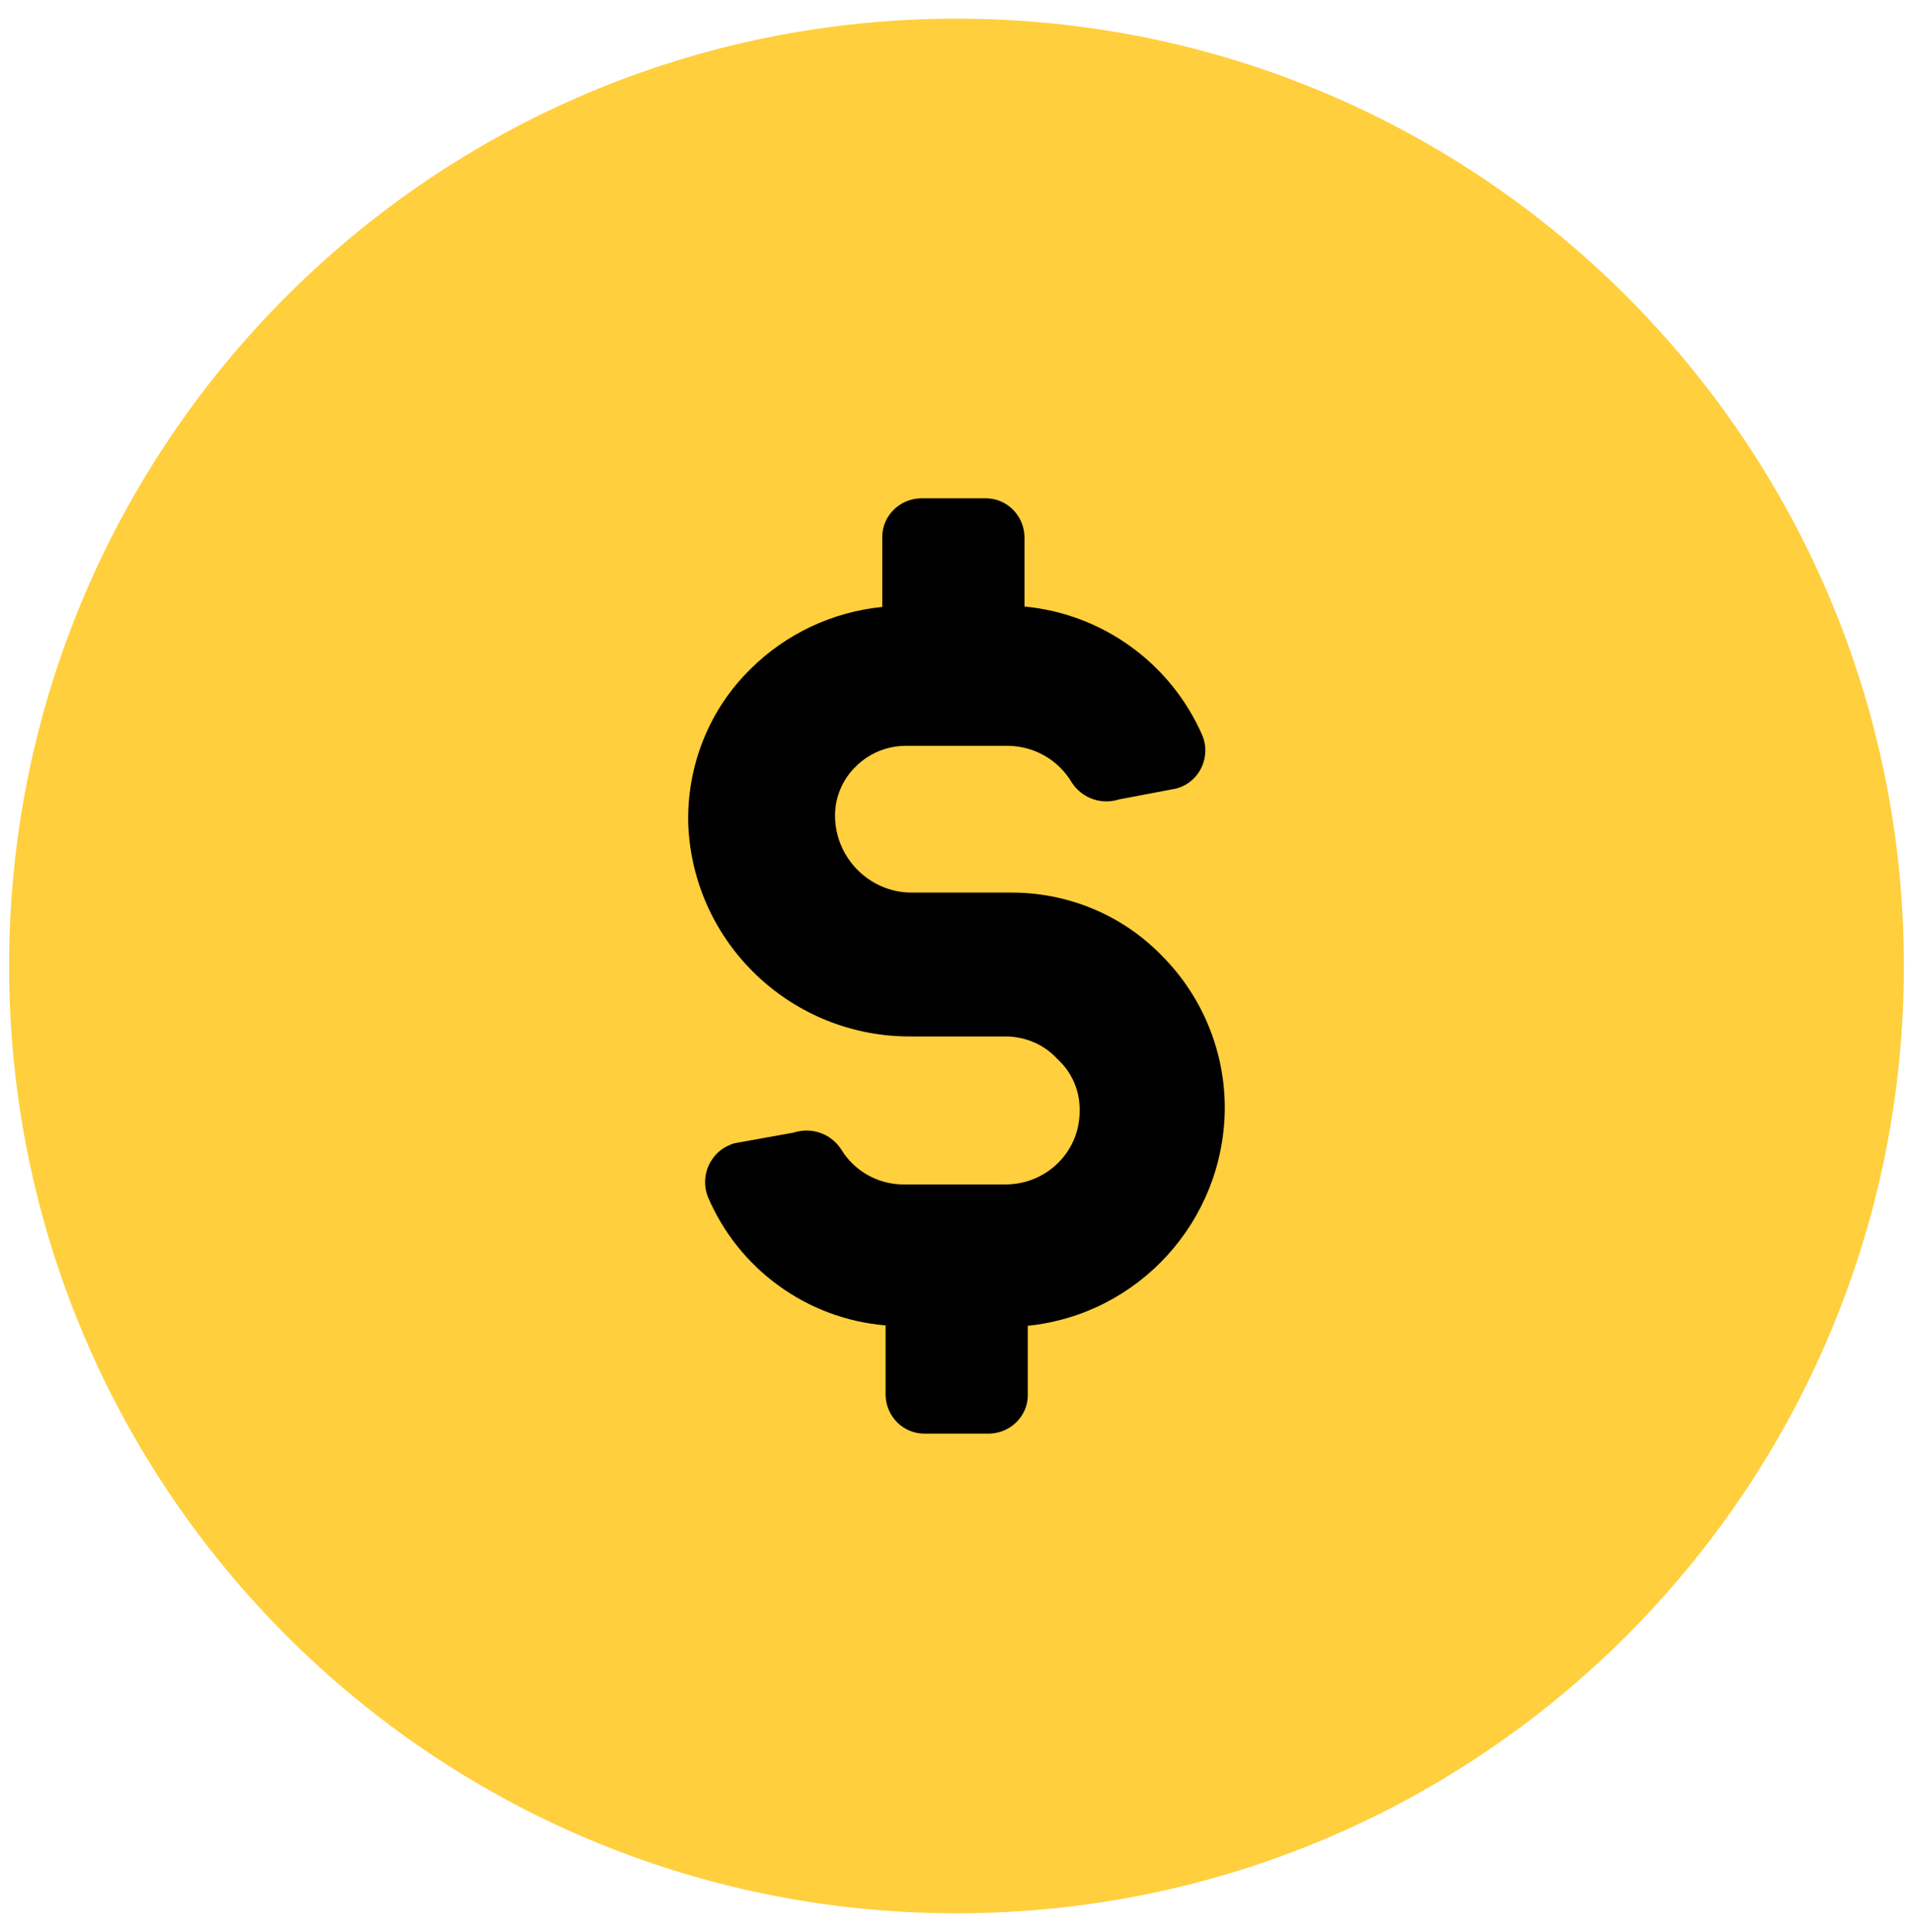
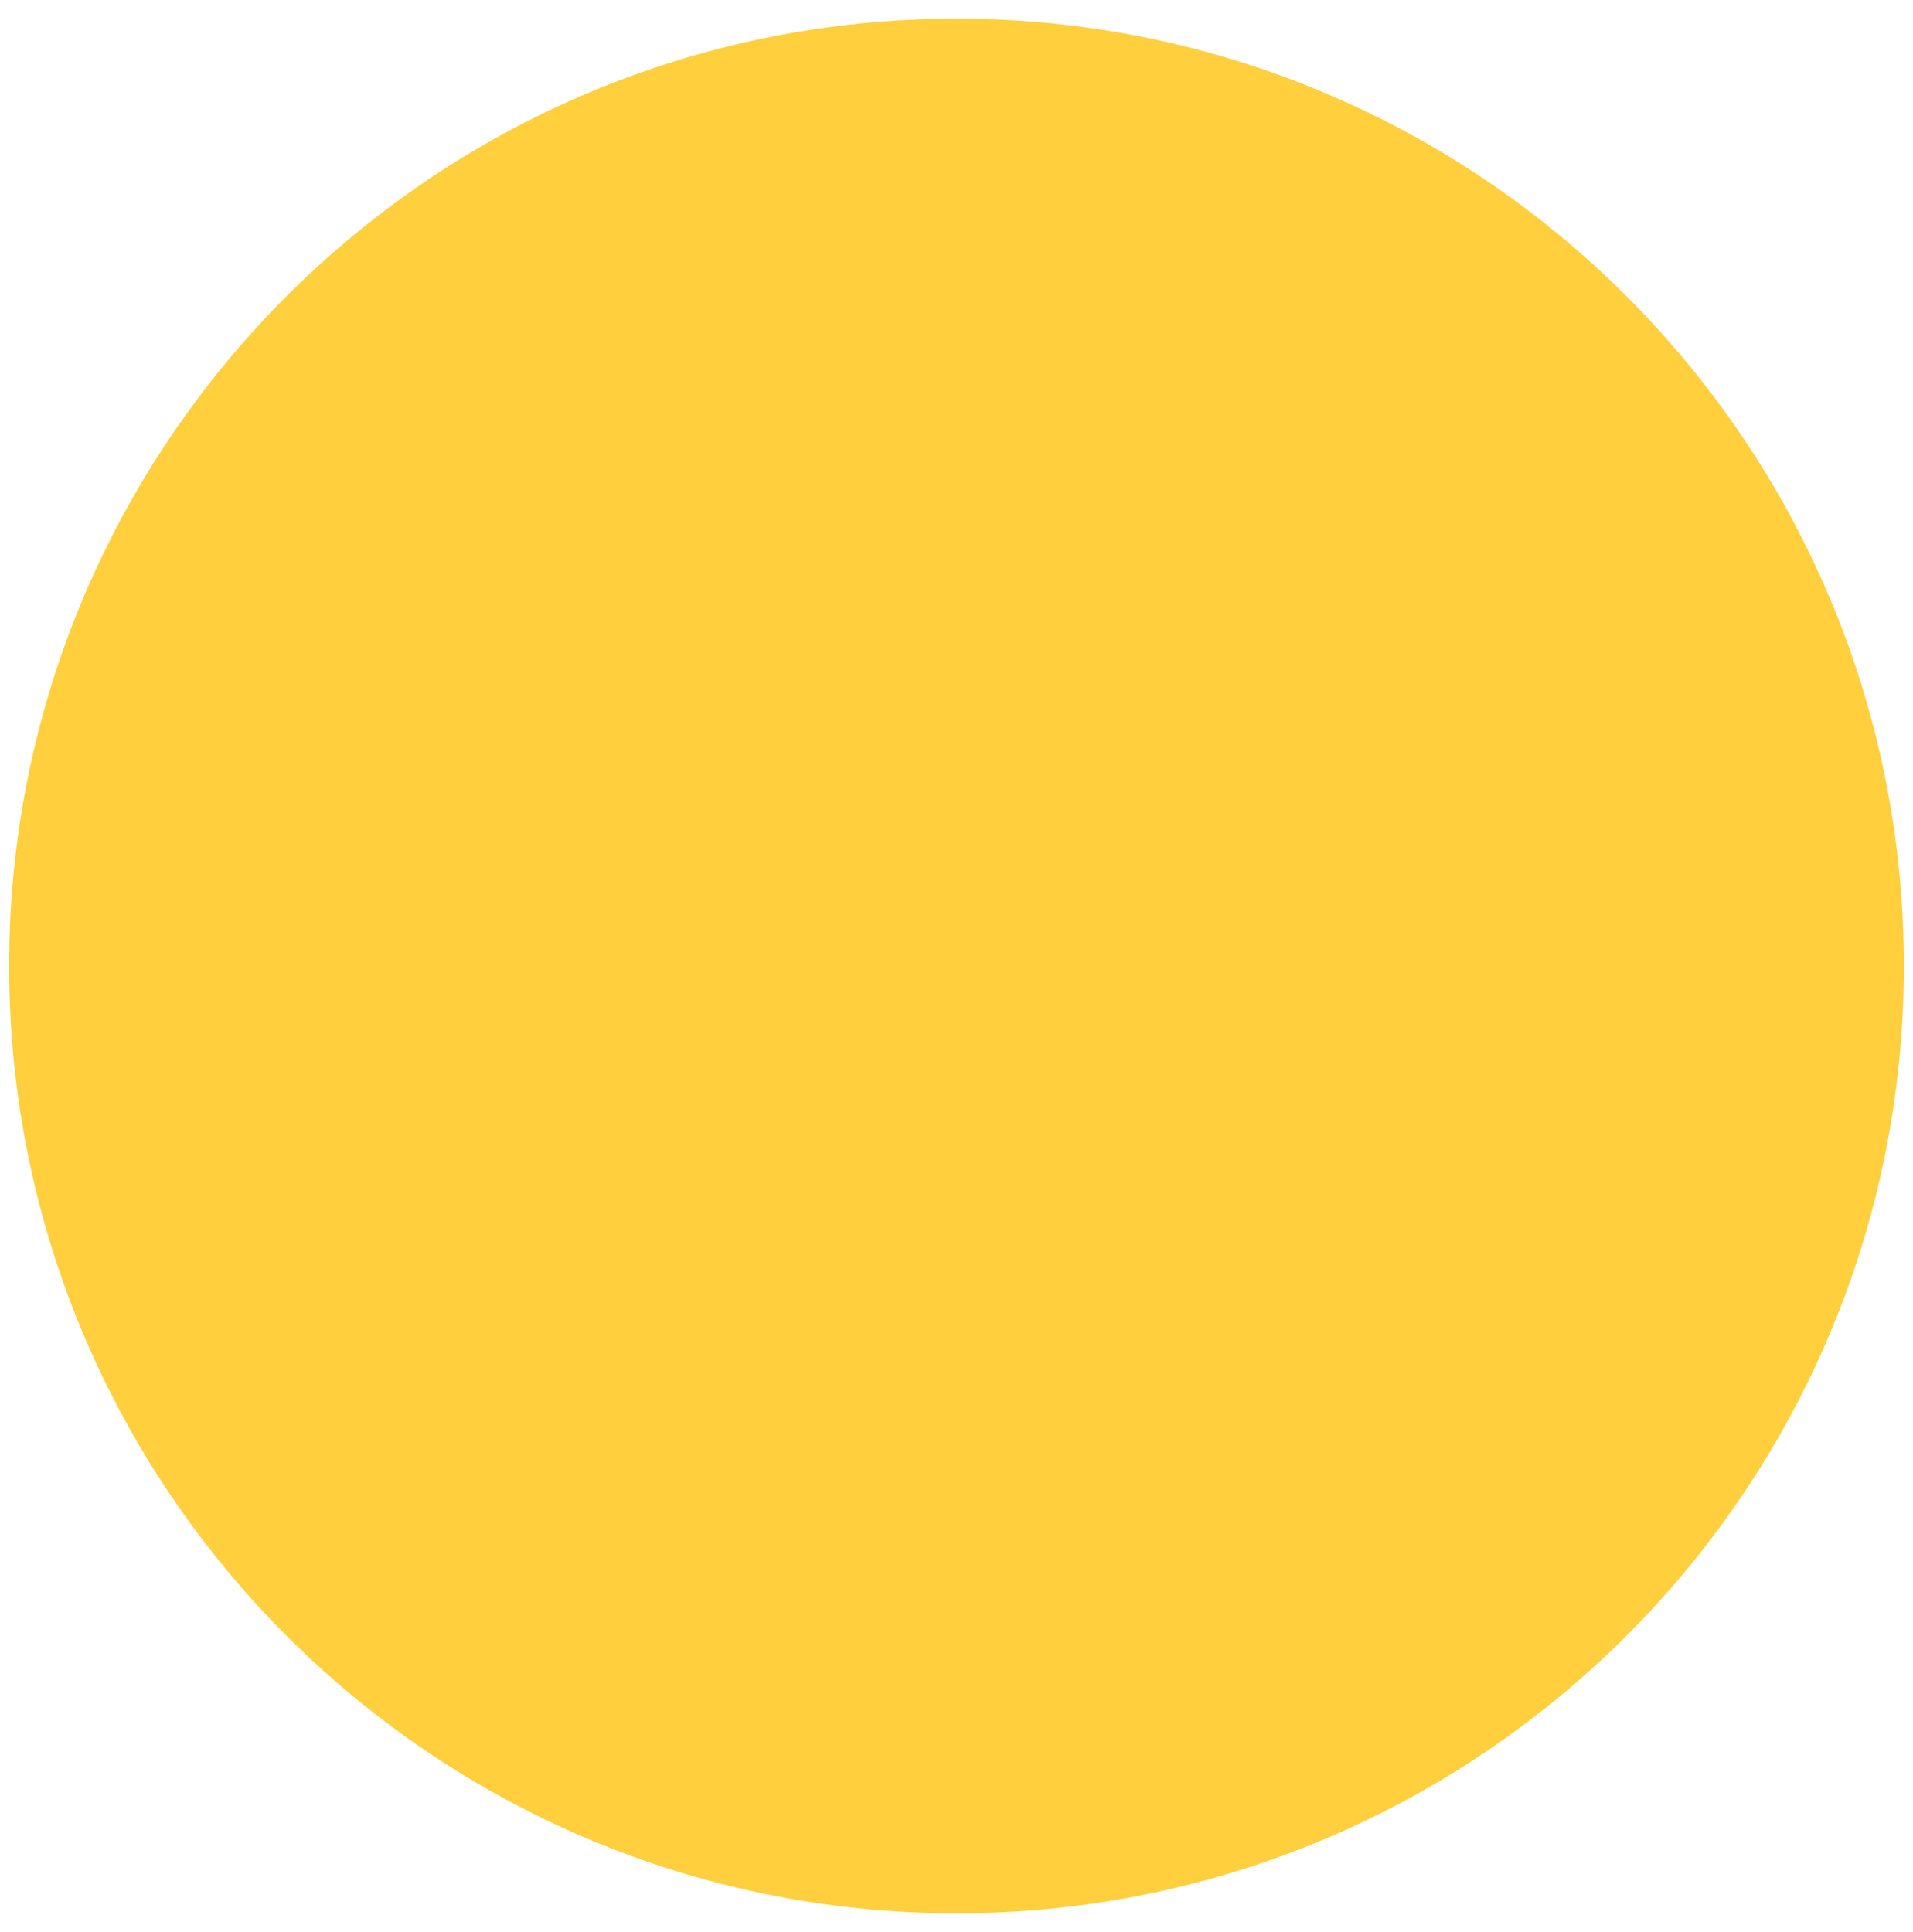
<svg xmlns="http://www.w3.org/2000/svg" id="Layer_1" viewBox="0 0 46.14 46.6">
  <defs>
    <style>.cls-1{fill:#ffcf3d;}.cls-1,.cls-2{stroke-width:0px;}.cls-2{fill:#000;}</style>
  </defs>
  <path class="cls-1" d="M23.07.45C10.45.45.22,10.68.22,23.3c0,12.62,10.23,22.85,22.85,22.85,12.62,0,22.85-10.23,22.85-22.85h0c0-12.62-10.23-22.85-22.85-22.85" />
-   <path class="cls-2" d="M24.79,31.97v1.68c0,.51-.42.92-.93.93h-1.57c-.51,0-.92-.42-.93-.93v-1.68c-1.9-.16-3.55-1.36-4.29-3.11-.19-.5.06-1.06.55-1.25.04-.02.08-.03.13-.04l1.39-.25c.43-.14.89.02,1.14.39.32.54.91.87,1.54.86h2.43c.98,0,1.78-.77,1.79-1.75,0,0,0,0,0,0v-.03c.01-.48-.19-.93-.54-1.25-.32-.35-.78-.54-1.25-.54h-2.25c-2.89.03-5.28-2.23-5.4-5.11-.04-1.41.5-2.77,1.5-3.75.85-.85,1.98-1.38,3.18-1.5v-1.69c0-.51.42-.92.93-.93h1.57c.51,0,.92.42.93.93v1.68c1.89.18,3.53,1.37,4.29,3.11.2.48-.03,1.04-.51,1.24,0,0,0,0,0,0-.05.02-.11.04-.17.05l-1.32.25c-.43.14-.89-.02-1.14-.39-.32-.55-.9-.89-1.54-.9h-2.43c-.47-.01-.92.17-1.25.5-.32.31-.5.74-.5,1.18,0,1.02.83,1.86,1.85,1.86h2.37c1.39-.01,2.72.54,3.68,1.54.97.98,1.51,2.31,1.5,3.69-.03,2.7-2.08,4.95-4.76,5.22" />
</svg>